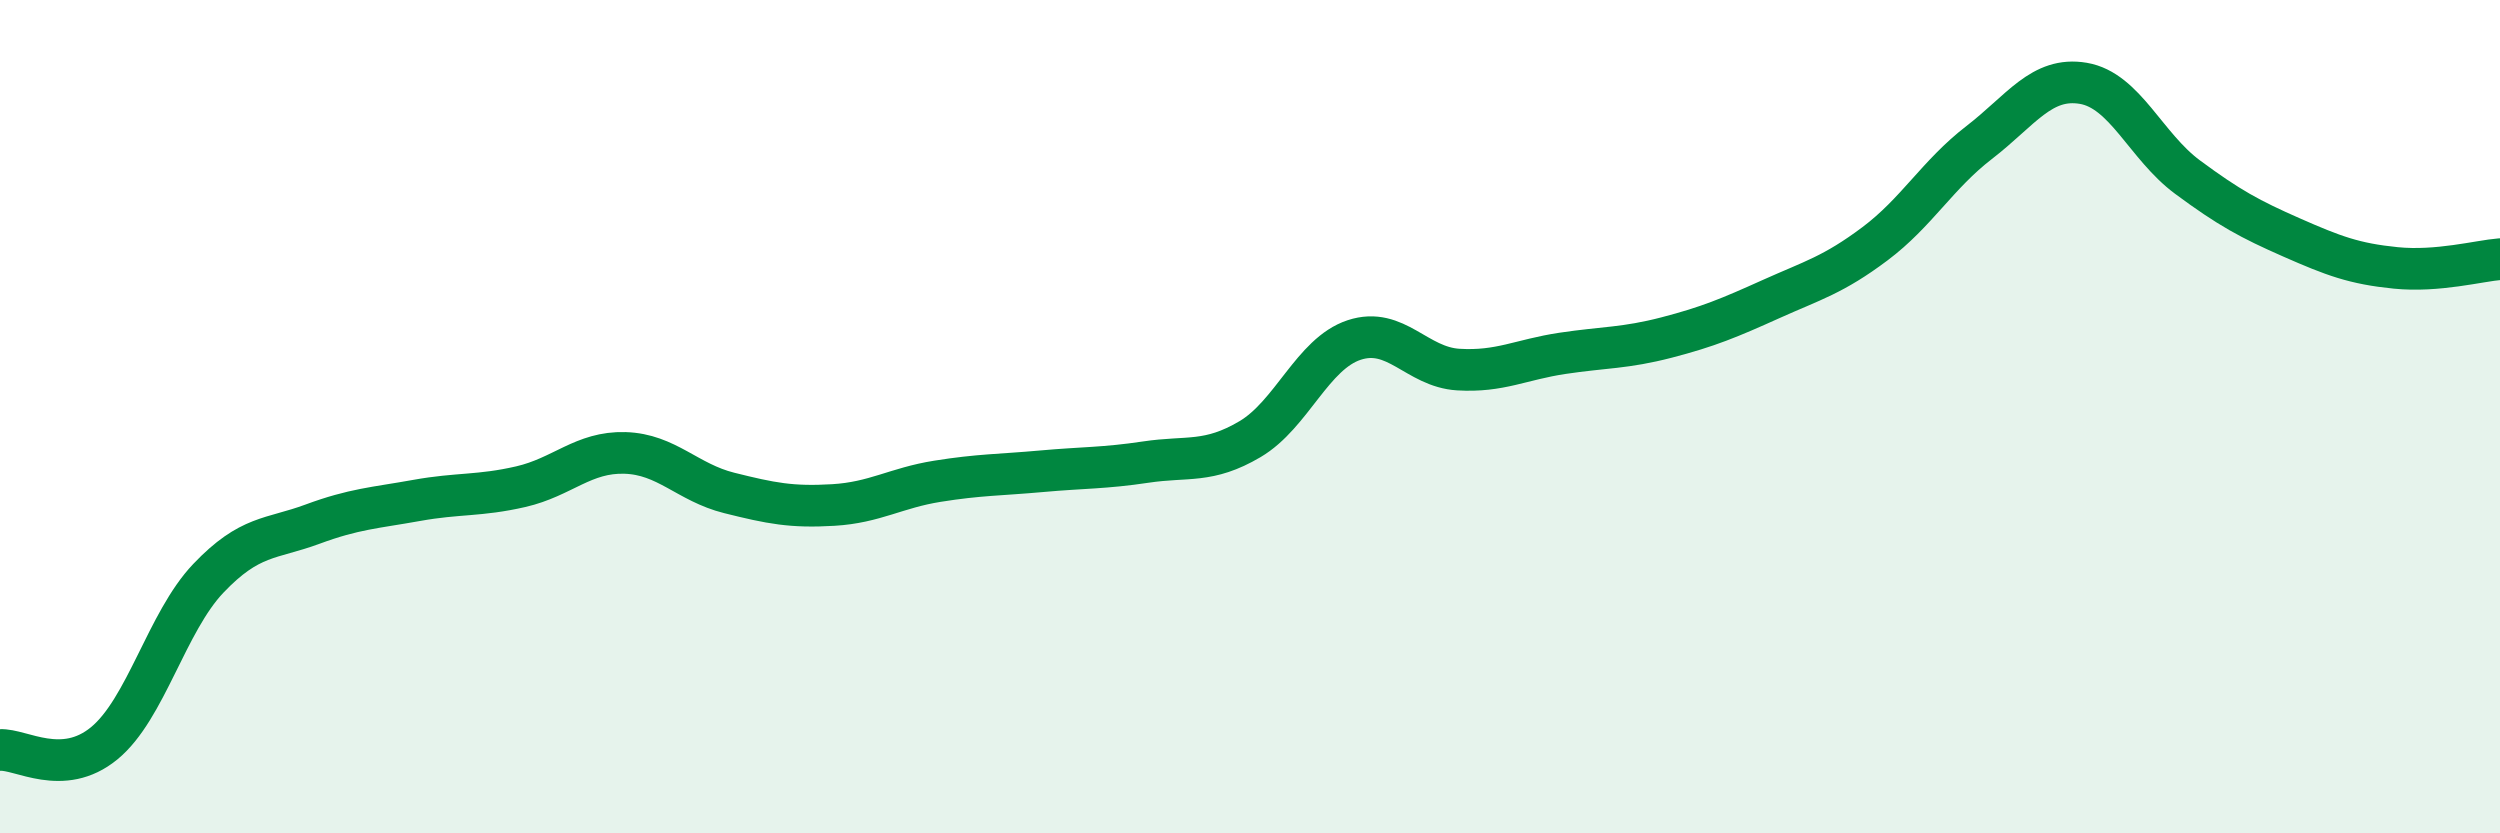
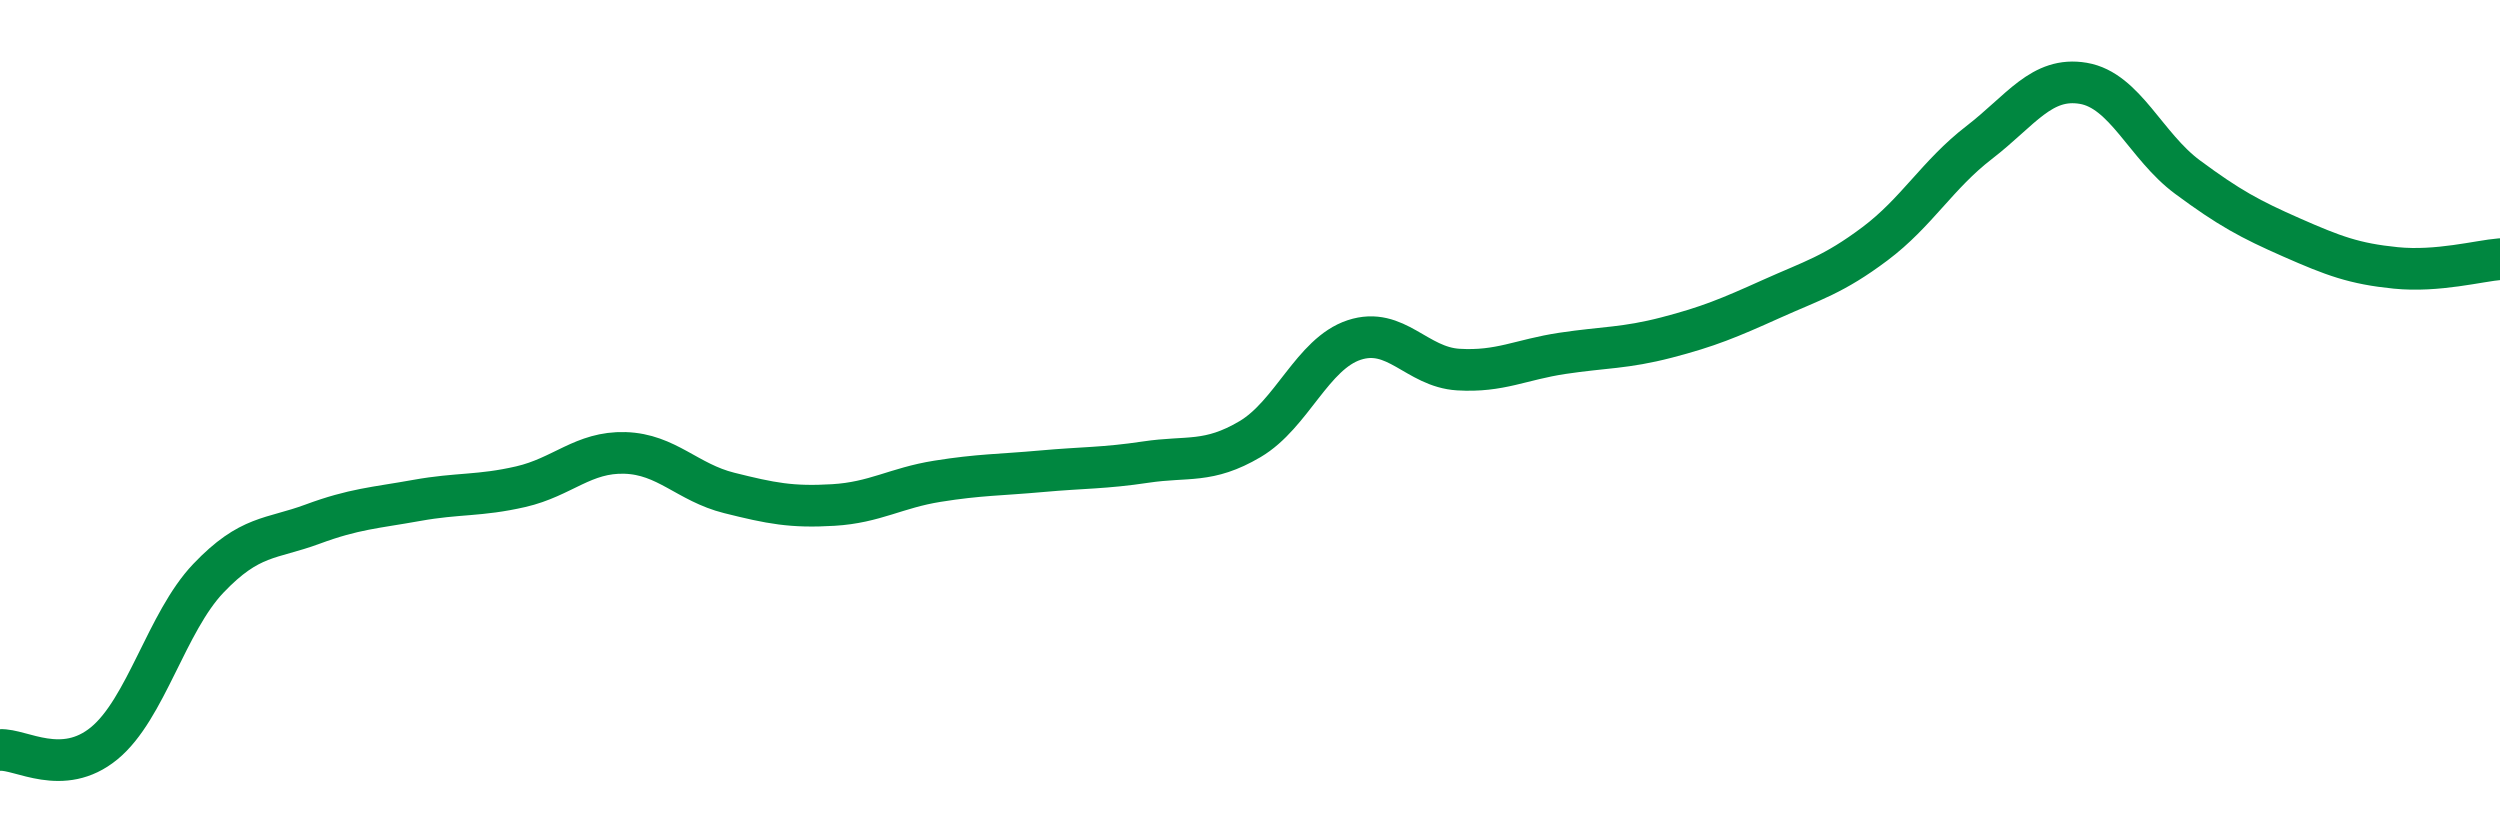
<svg xmlns="http://www.w3.org/2000/svg" width="60" height="20" viewBox="0 0 60 20">
-   <path d="M 0,18 C 0.5,17.97 1.5,18.66 2.5,17.84 C 3.5,17.02 4,14.93 5,13.88 C 6,12.83 6.5,12.95 7.5,12.58 C 8.5,12.21 9,12.19 10,12.01 C 11,11.83 11.5,11.91 12.5,11.68 C 13.5,11.45 14,10.84 15,10.87 C 16,10.9 16.5,11.58 17.5,11.83 C 18.5,12.08 19,12.18 20,12.12 C 21,12.06 21.5,11.71 22.5,11.55 C 23.5,11.39 24,11.4 25,11.31 C 26,11.22 26.5,11.24 27.5,11.09 C 28.5,10.94 29,11.13 30,10.54 C 31,9.95 31.5,8.49 32.5,8.16 C 33.5,7.83 34,8.81 35,8.87 C 36,8.93 36.5,8.63 37.5,8.48 C 38.5,8.33 39,8.36 40,8.1 C 41,7.84 41.5,7.63 42.5,7.18 C 43.5,6.73 44,6.6 45,5.85 C 46,5.1 46.5,4.19 47.5,3.42 C 48.5,2.65 49,1.83 50,2 C 51,2.17 51.5,3.51 52.5,4.25 C 53.5,4.99 54,5.26 55,5.7 C 56,6.14 56.5,6.33 57.5,6.43 C 58.5,6.53 59.5,6.26 60,6.22L60 20L0 20Z" fill="#008740" opacity="0.1" stroke-linecap="round" stroke-linejoin="round" />
  <path d="M 0,18 C 0.5,17.97 1.5,18.66 2.5,17.84 C 3.5,17.02 4,14.93 5,13.88 C 6,12.83 6.5,12.95 7.5,12.58 C 8.5,12.21 9,12.19 10,12.01 C 11,11.83 11.5,11.91 12.5,11.68 C 13.5,11.45 14,10.84 15,10.87 C 16,10.9 16.5,11.58 17.5,11.83 C 18.5,12.08 19,12.18 20,12.12 C 21,12.06 21.5,11.71 22.5,11.55 C 23.5,11.39 24,11.4 25,11.31 C 26,11.22 26.5,11.24 27.5,11.09 C 28.5,10.94 29,11.13 30,10.54 C 31,9.95 31.5,8.49 32.5,8.16 C 33.5,7.83 34,8.81 35,8.87 C 36,8.93 36.5,8.63 37.5,8.48 C 38.5,8.33 39,8.36 40,8.1 C 41,7.84 41.5,7.63 42.5,7.18 C 43.5,6.73 44,6.6 45,5.85 C 46,5.1 46.5,4.19 47.5,3.42 C 48.5,2.65 49,1.83 50,2 C 51,2.17 51.5,3.51 52.5,4.25 C 53.5,4.99 54,5.26 55,5.7 C 56,6.14 56.5,6.33 57.5,6.43 C 58.5,6.53 59.5,6.26 60,6.22" stroke="#008740" stroke-width="1" fill="none" stroke-linecap="round" stroke-linejoin="round" />
</svg>